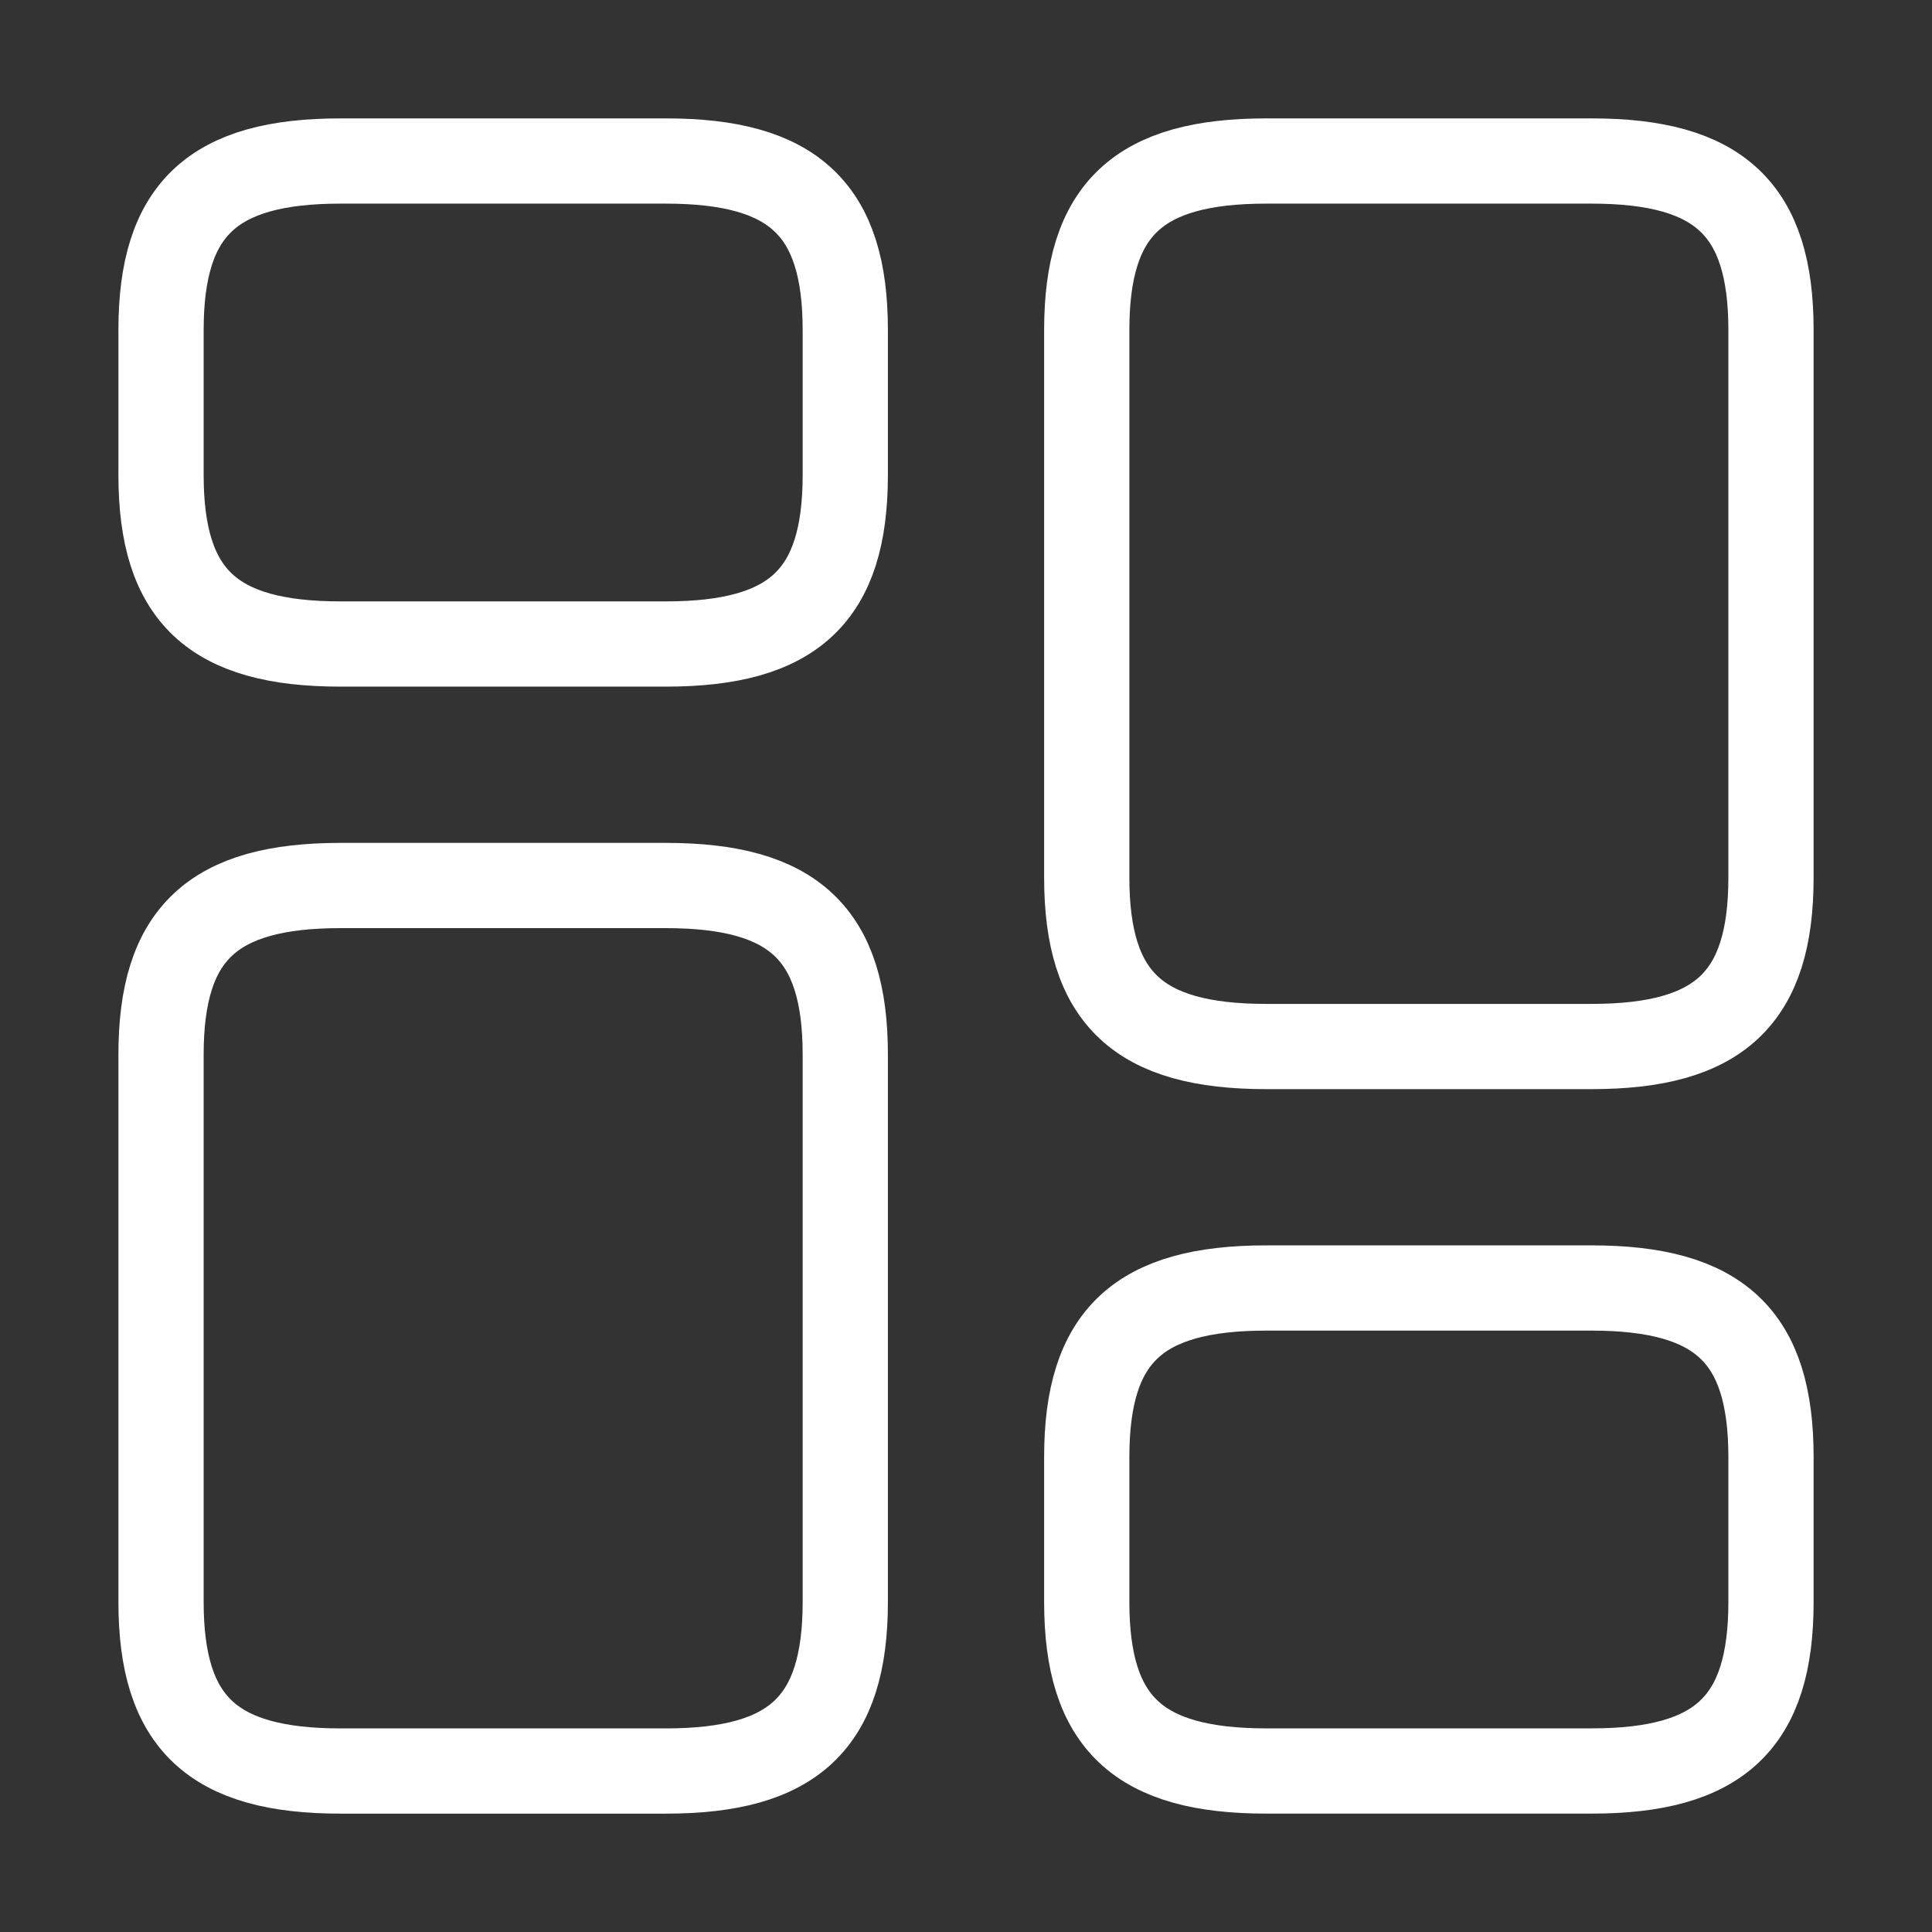
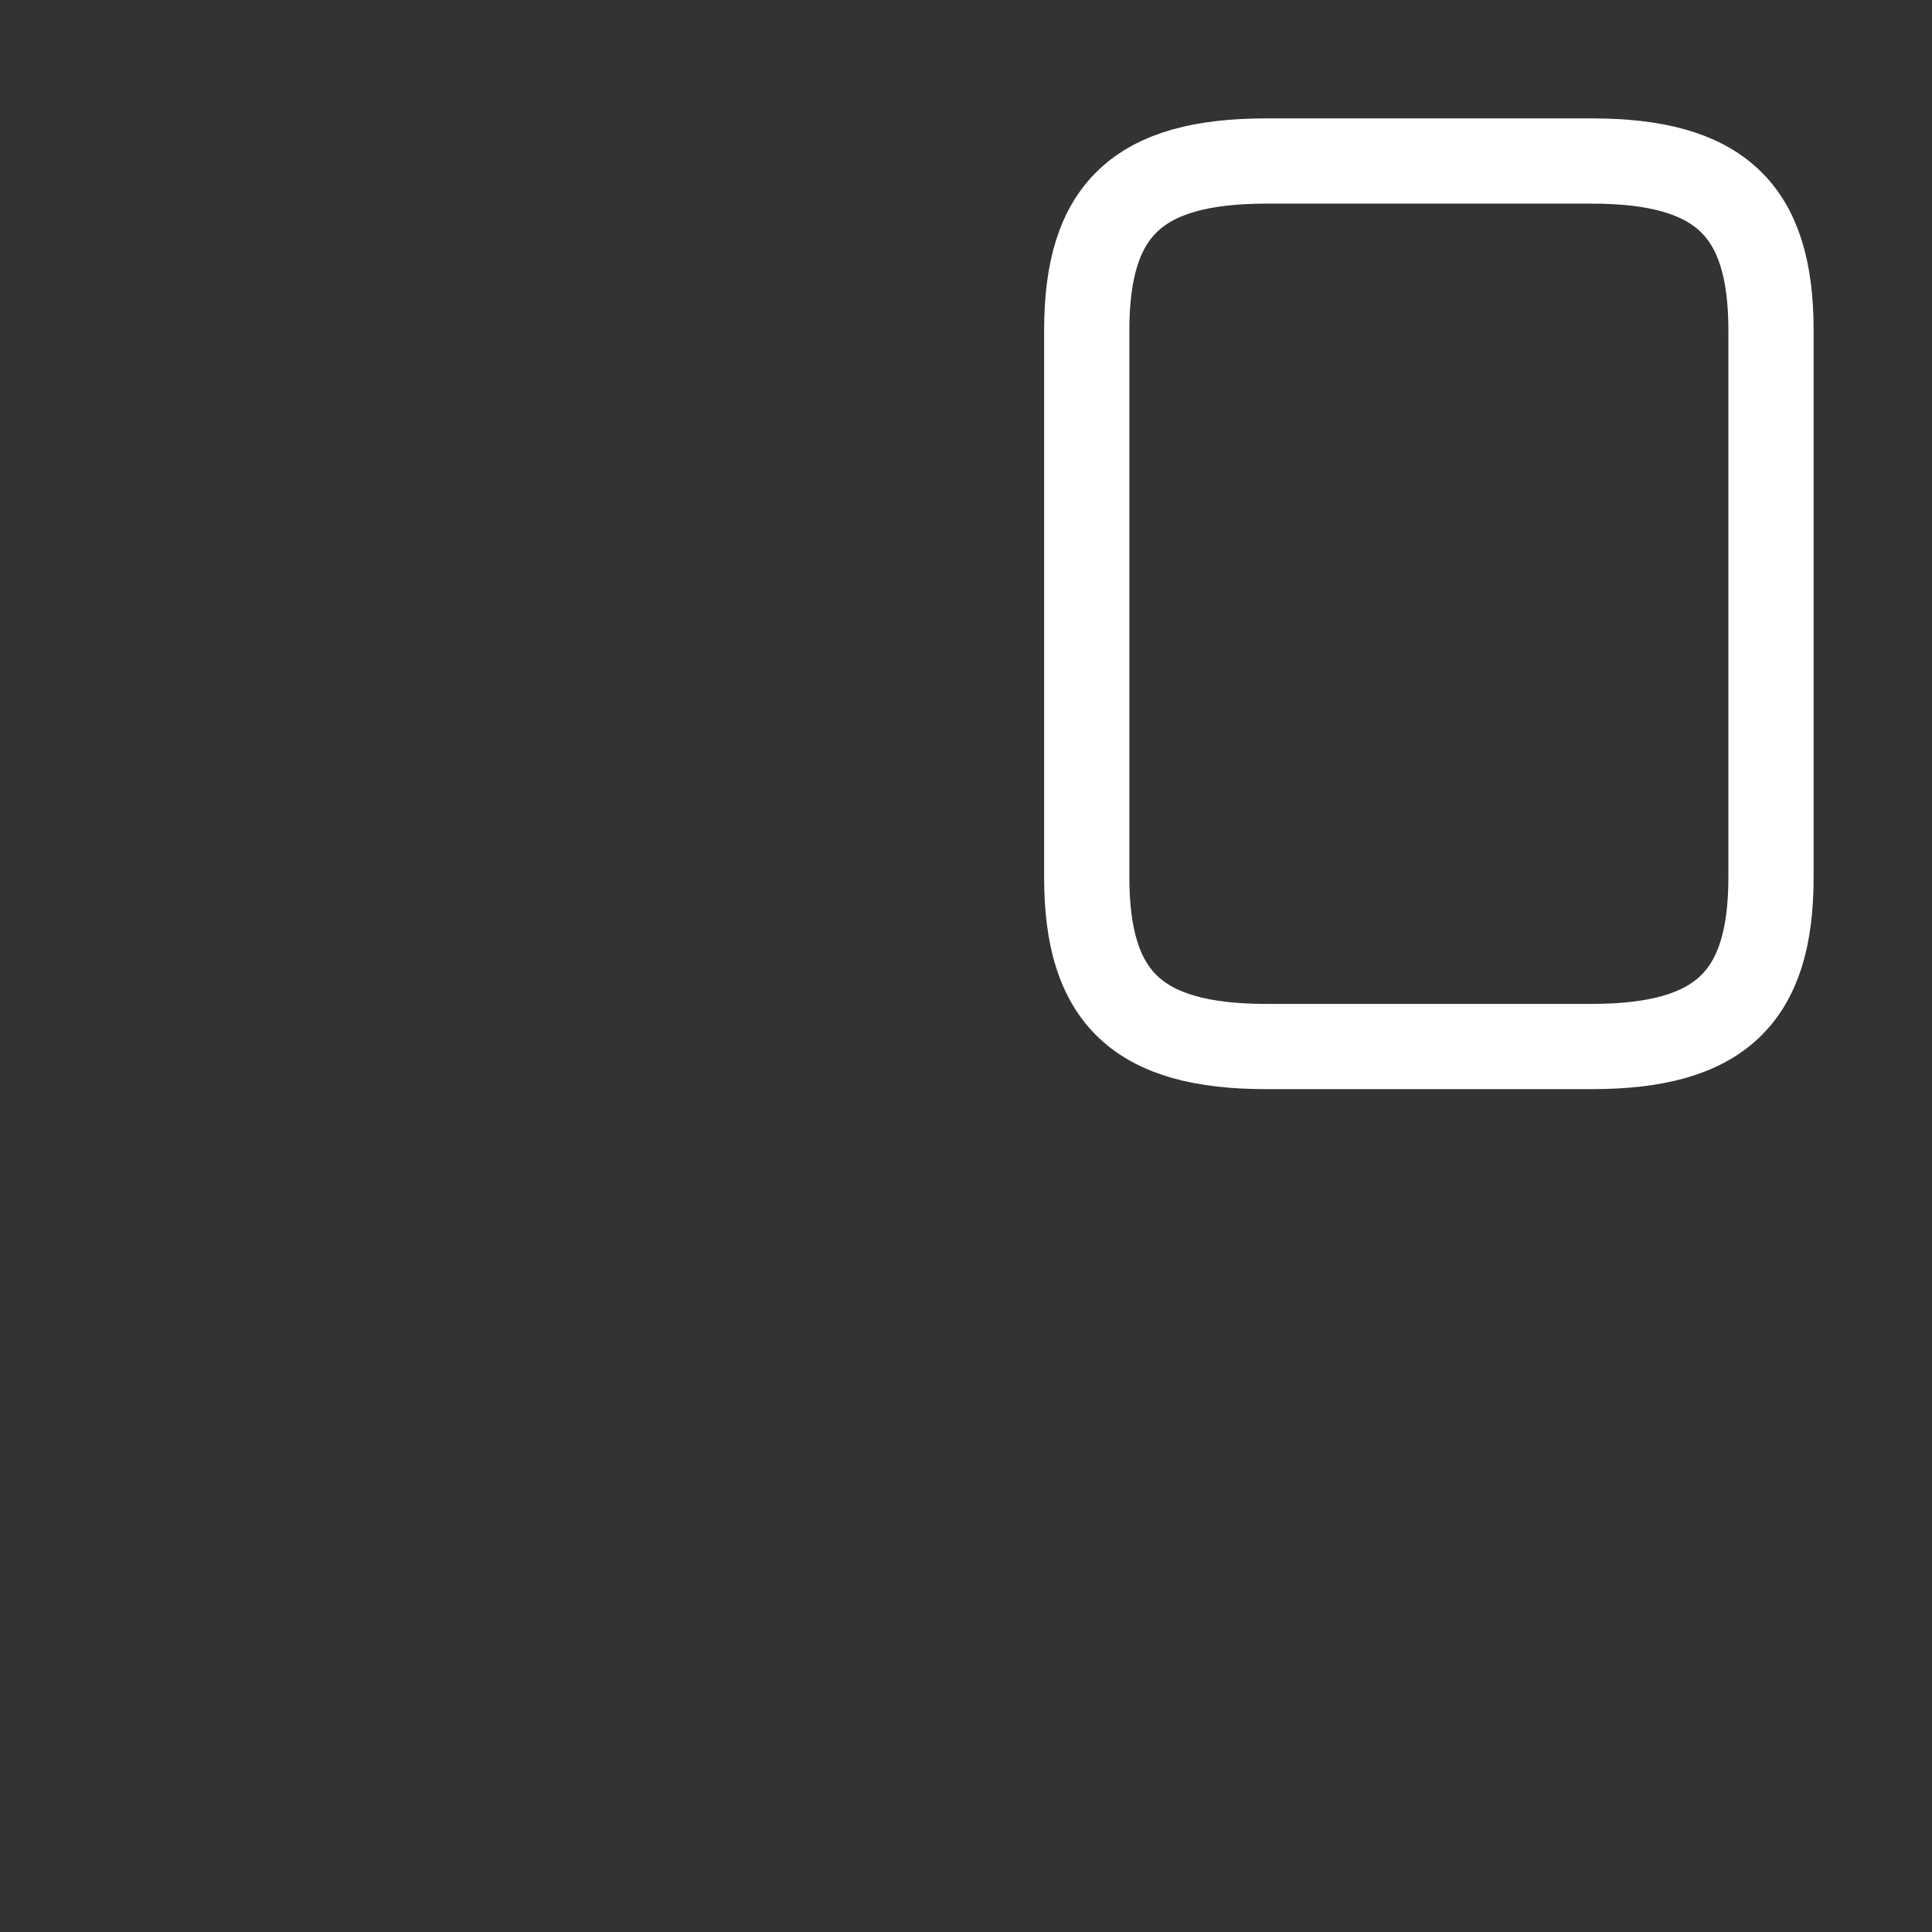
<svg xmlns="http://www.w3.org/2000/svg" width="68" height="68" viewBox="0 0 68 68" fill="none">
  <rect x="0" y="0" width="68" height="68" fill="#333333" stroke="none" />
  <path d="M62.333 30.884V11.617C62.333 7.367 60.52 5.667 56.015 5.667H44.568C40.063 5.667 38.25 7.367 38.25 11.617V30.884C38.25 35.134 40.063 36.834 44.568 36.834H56.015C60.52 36.834 62.333 35.134 62.333 30.884Z" stroke="white" stroke-width="3" stroke-linecap="round" stroke-linejoin="round" />
-   <path d="M62.333 56.383V51.283C62.333 47.033 60.52 45.333 56.015 45.333H44.568C40.063 45.333 38.25 47.033 38.25 51.283V56.383C38.25 60.633 40.063 62.333 44.568 62.333H56.015C60.52 62.333 62.333 60.633 62.333 56.383Z" stroke="white" stroke-width="3" stroke-linecap="round" stroke-linejoin="round" />
-   <path d="M29.751 37.117V56.384C29.751 60.634 27.938 62.334 23.433 62.334H11.986C7.481 62.334 5.668 60.634 5.668 56.384V37.117C5.668 32.867 7.481 31.167 11.986 31.167H23.433C27.938 31.167 29.751 32.867 29.751 37.117Z" stroke="white" stroke-width="3" stroke-linecap="round" stroke-linejoin="round" />
-   <path d="M29.751 11.617V16.717C29.751 20.967 27.938 22.667 23.433 22.667H11.986C7.481 22.667 5.668 20.967 5.668 16.717V11.617C5.668 7.367 7.481 5.667 11.986 5.667H23.433C27.938 5.667 29.751 7.367 29.751 11.617Z" stroke="white" stroke-width="3" stroke-linecap="round" stroke-linejoin="round" />
</svg>